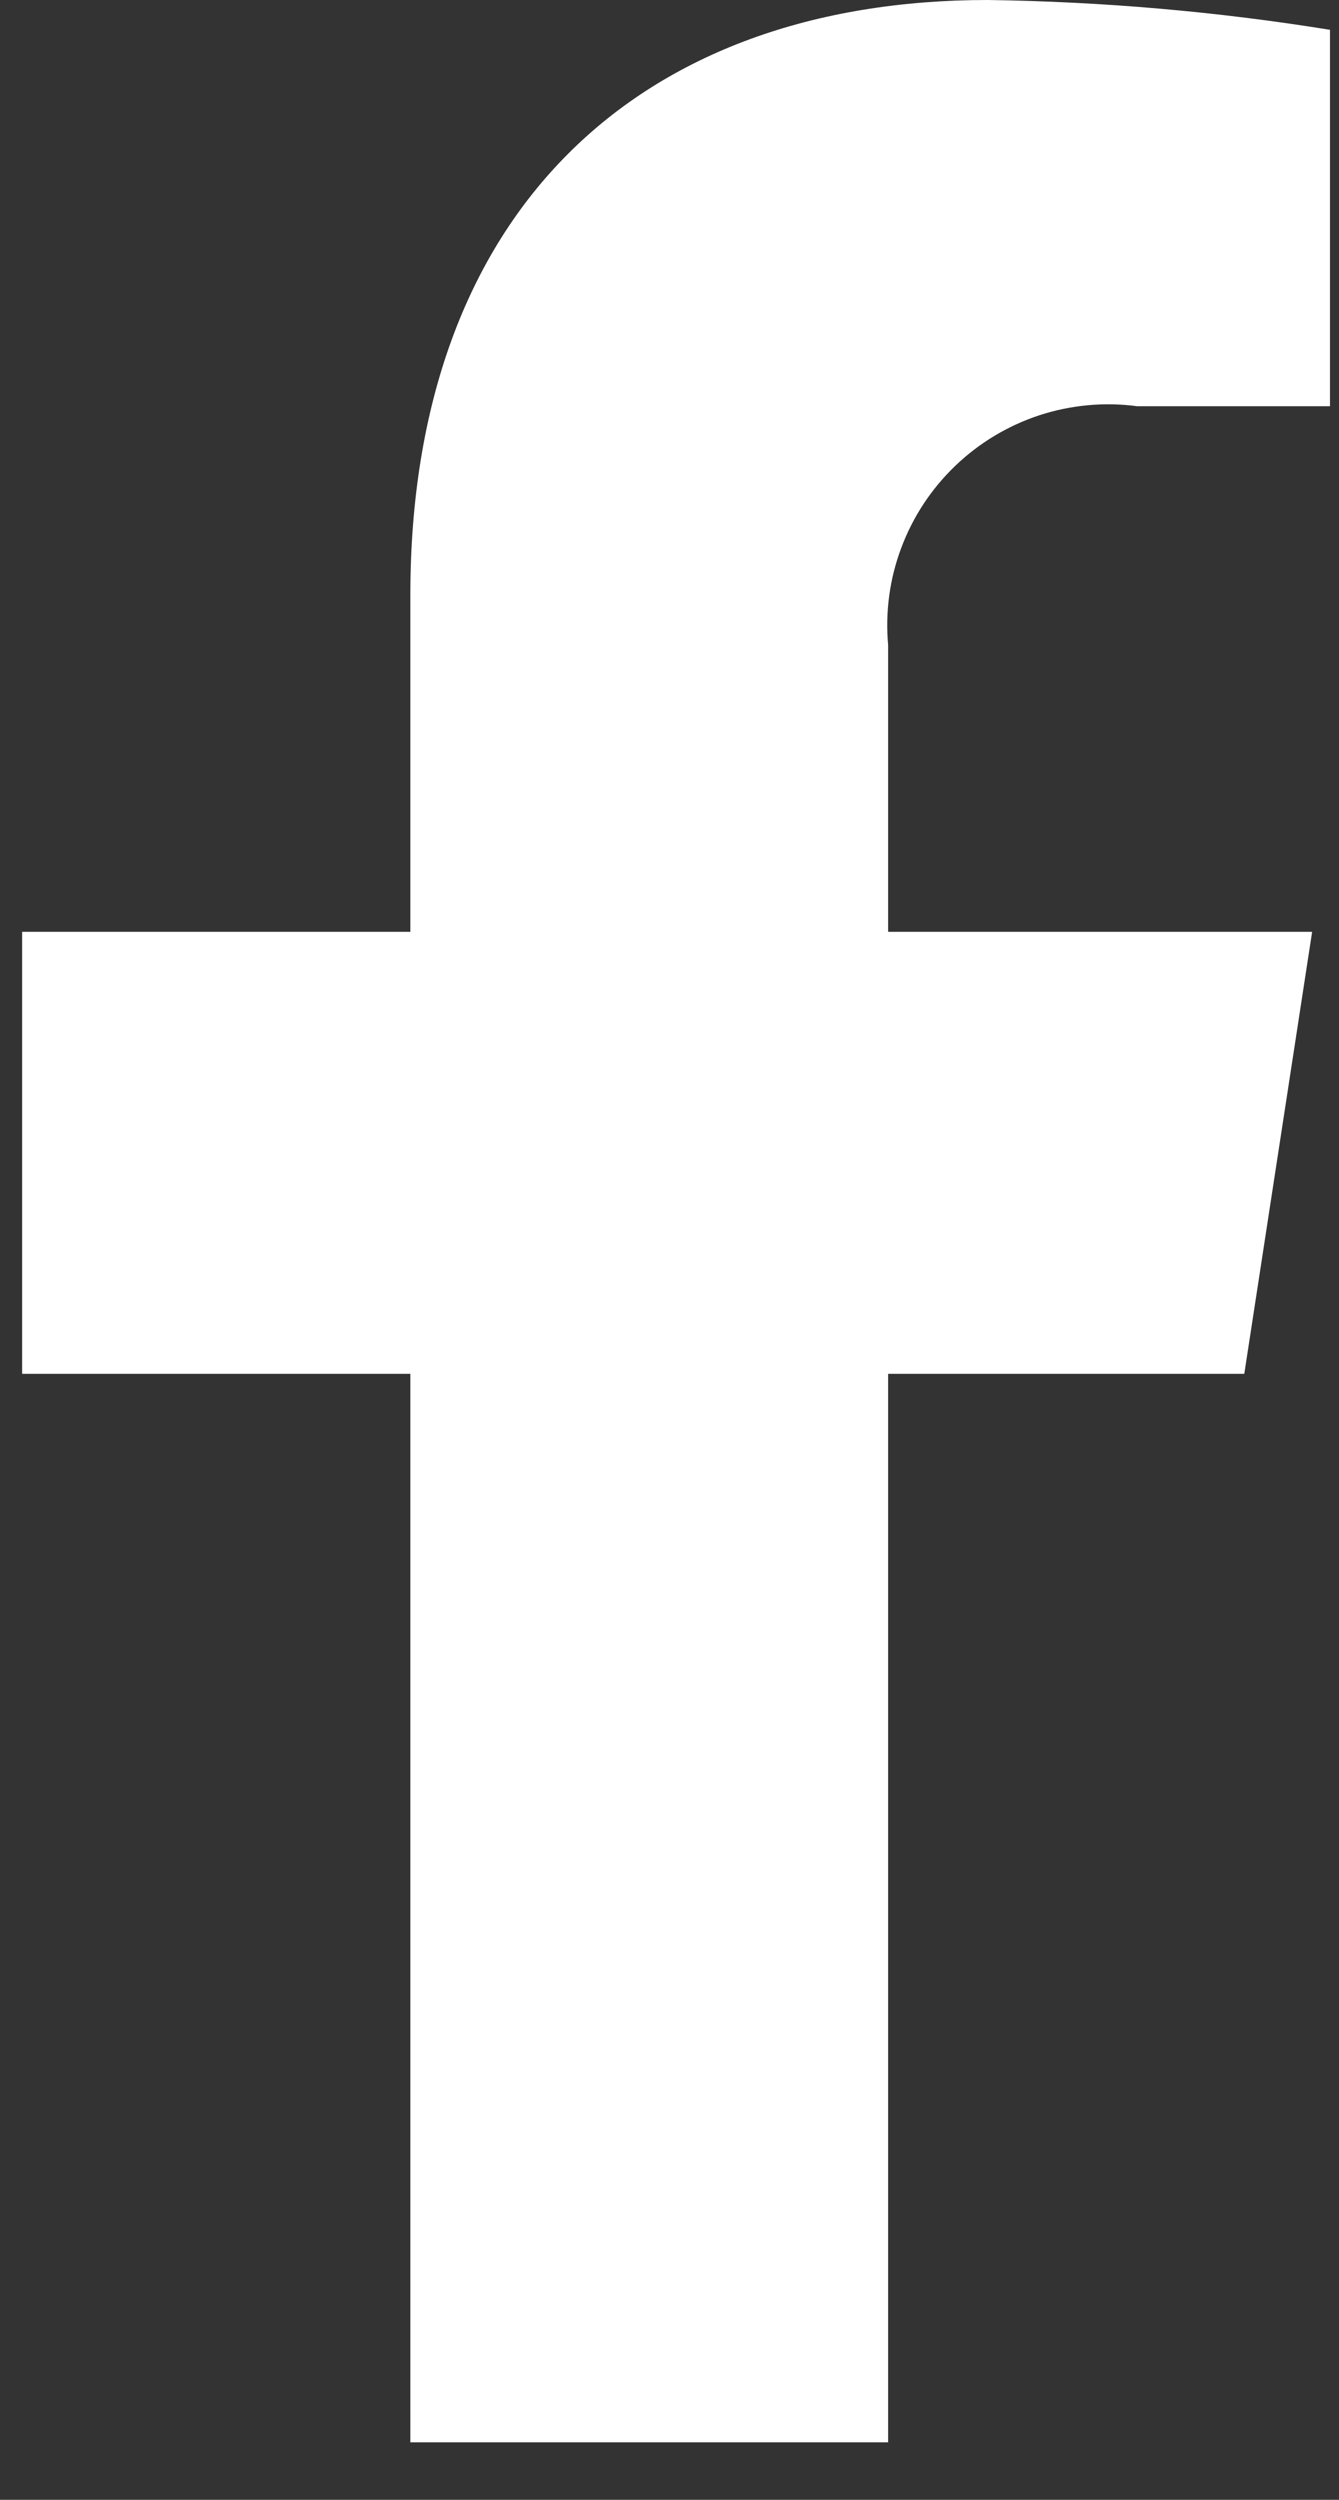
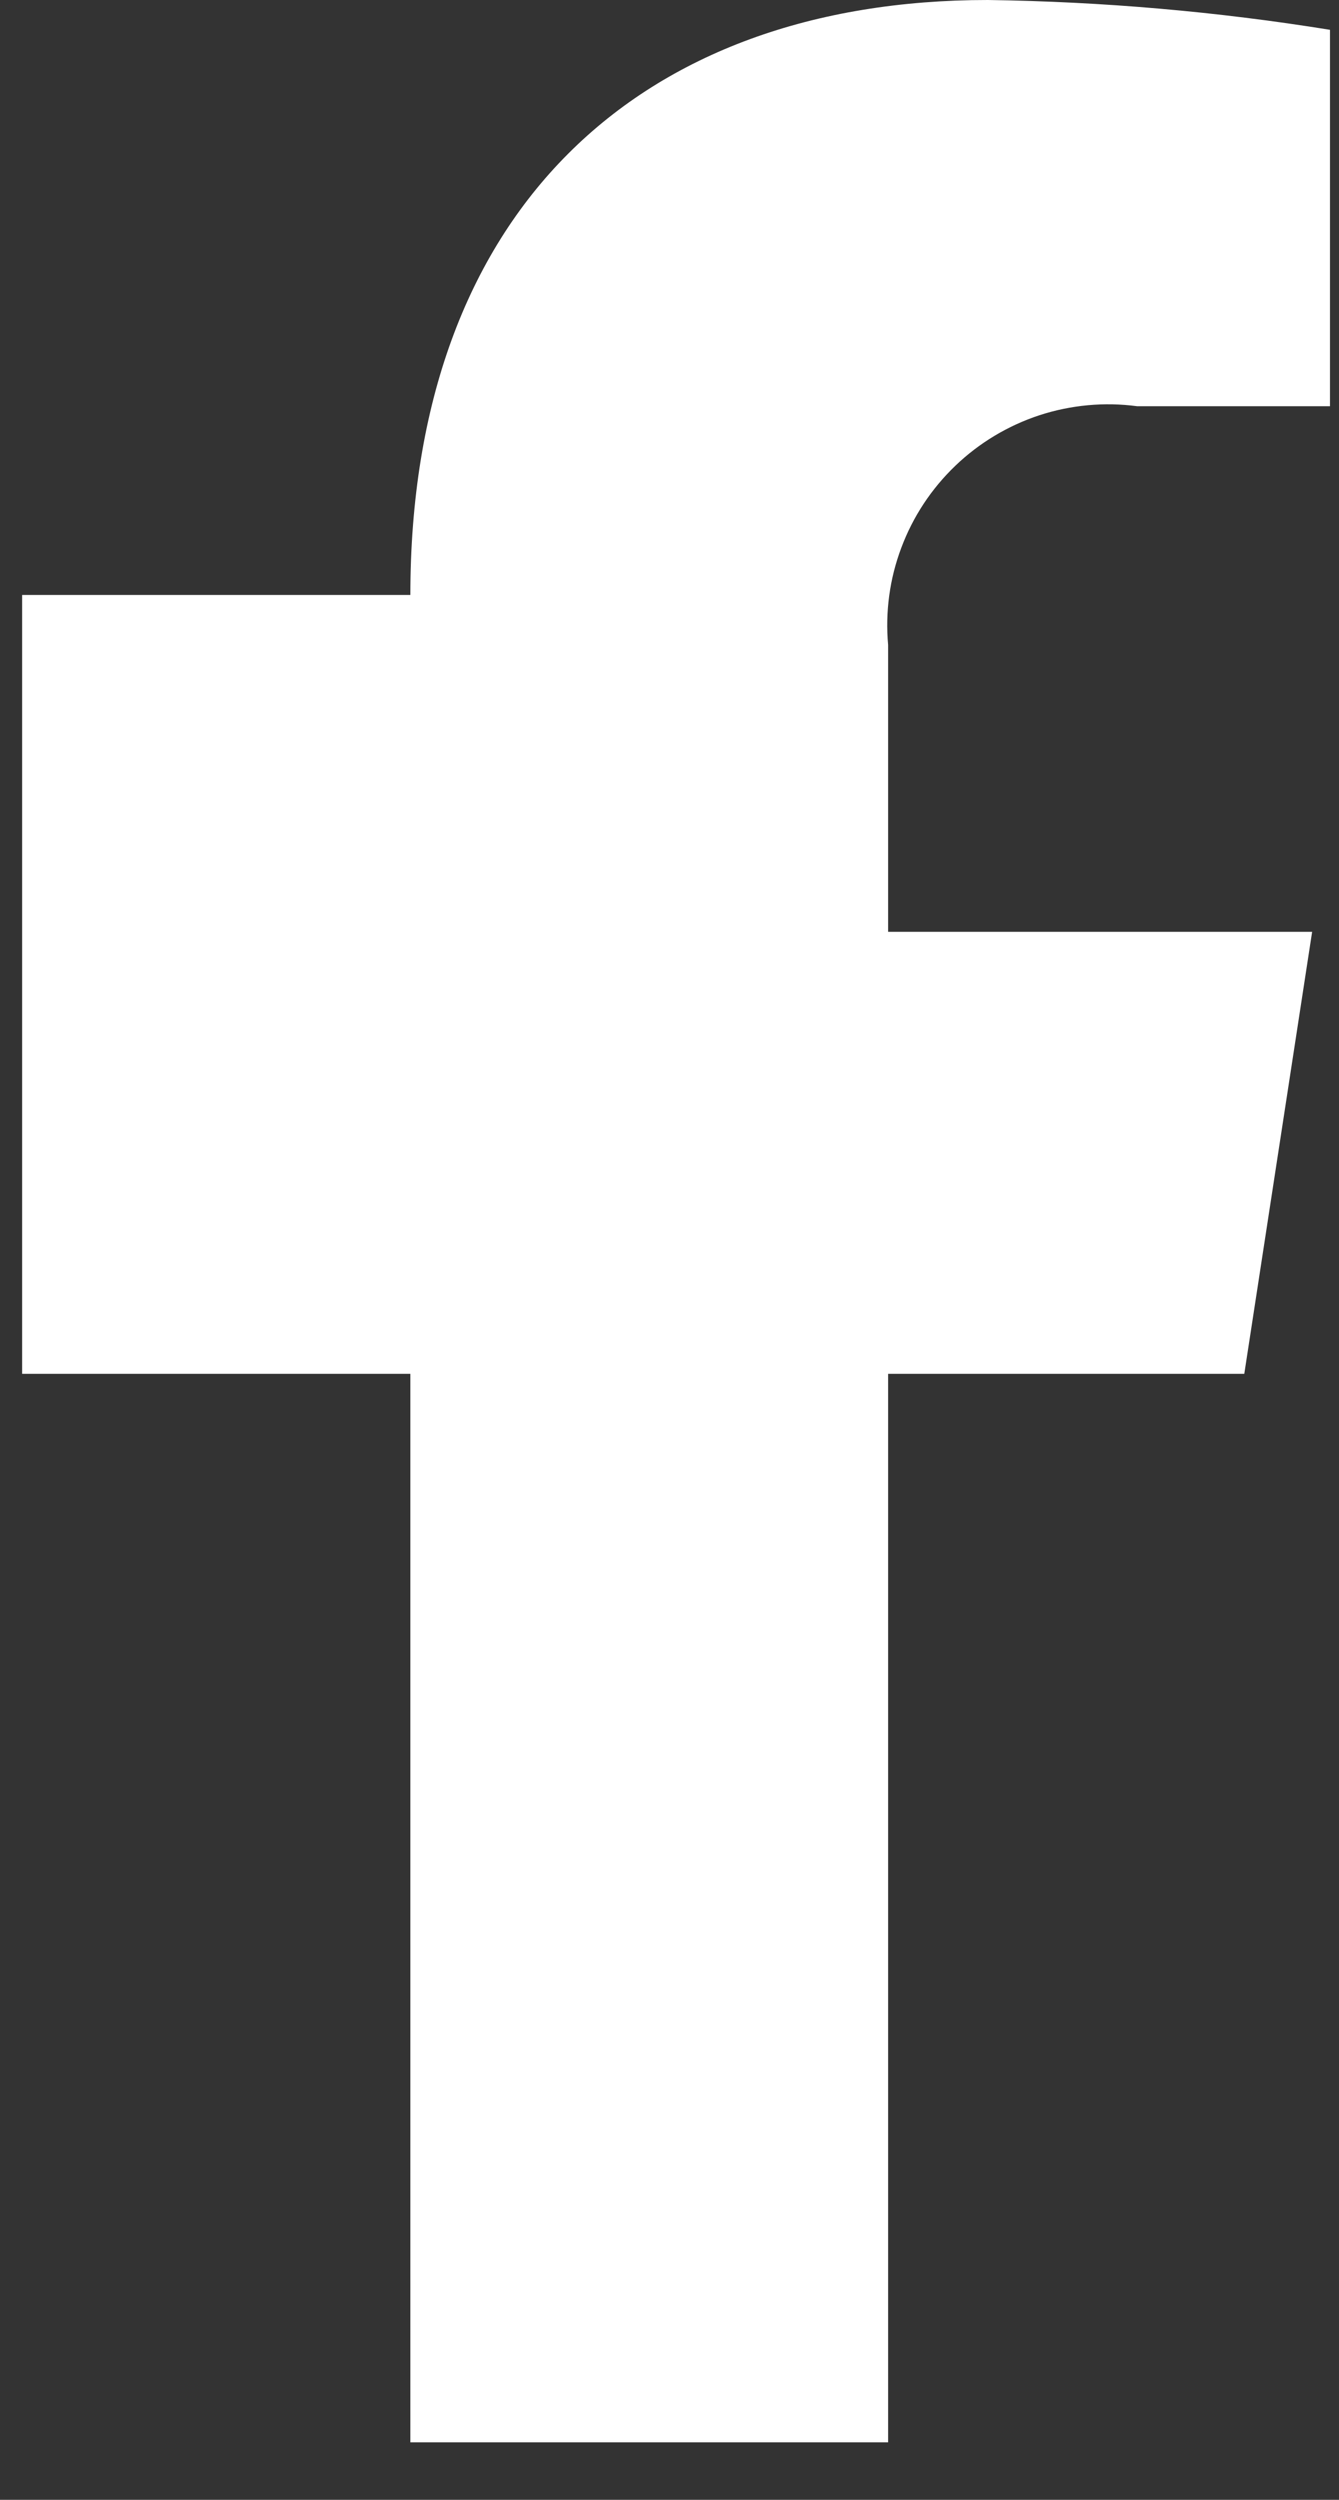
<svg xmlns="http://www.w3.org/2000/svg" width="15" height="28" viewBox="0 0 15 28" fill="none">
  <rect x="0" y="0" width="15" height="28" fill="#333333" stroke="none" />
-   <path d="M13.939 15.388L14.699 10.437H9.949V7.224C9.916 6.854 9.966 6.482 10.097 6.135C10.227 5.787 10.434 5.474 10.702 5.217C10.97 4.96 11.292 4.767 11.644 4.651C11.997 4.536 12.371 4.501 12.739 4.55H14.899V0.334C13.631 0.129 12.35 0.018 11.066 0C7.154 0 4.597 2.371 4.597 6.664V10.437H0.248V15.388H4.597V27.356H9.949V15.388H13.939Z" fill="white" />
+   <path d="M13.939 15.388L14.699 10.437H9.949V7.224C9.916 6.854 9.966 6.482 10.097 6.135C10.227 5.787 10.434 5.474 10.702 5.217C10.97 4.96 11.292 4.767 11.644 4.651C11.997 4.536 12.371 4.501 12.739 4.55H14.899V0.334C13.631 0.129 12.35 0.018 11.066 0C7.154 0 4.597 2.371 4.597 6.664H0.248V15.388H4.597V27.356H9.949V15.388H13.939Z" fill="white" />
</svg>